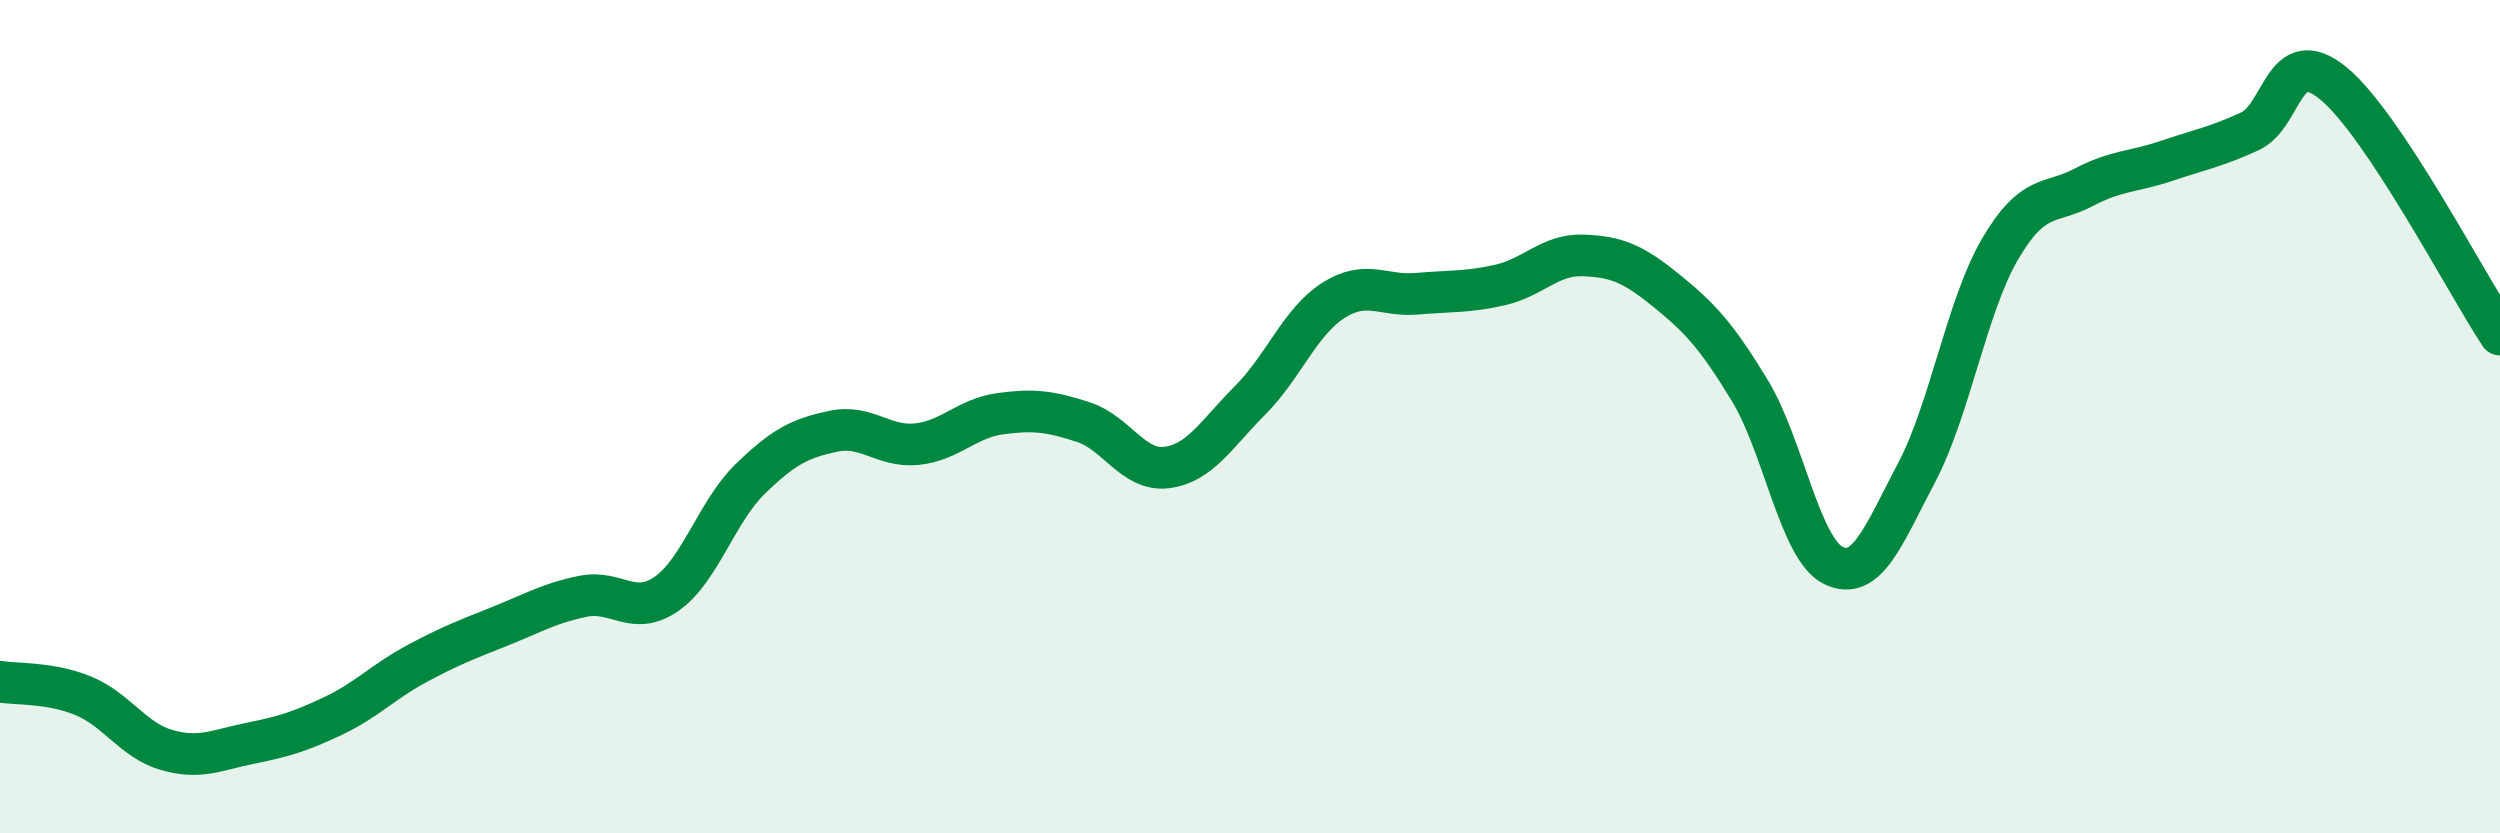
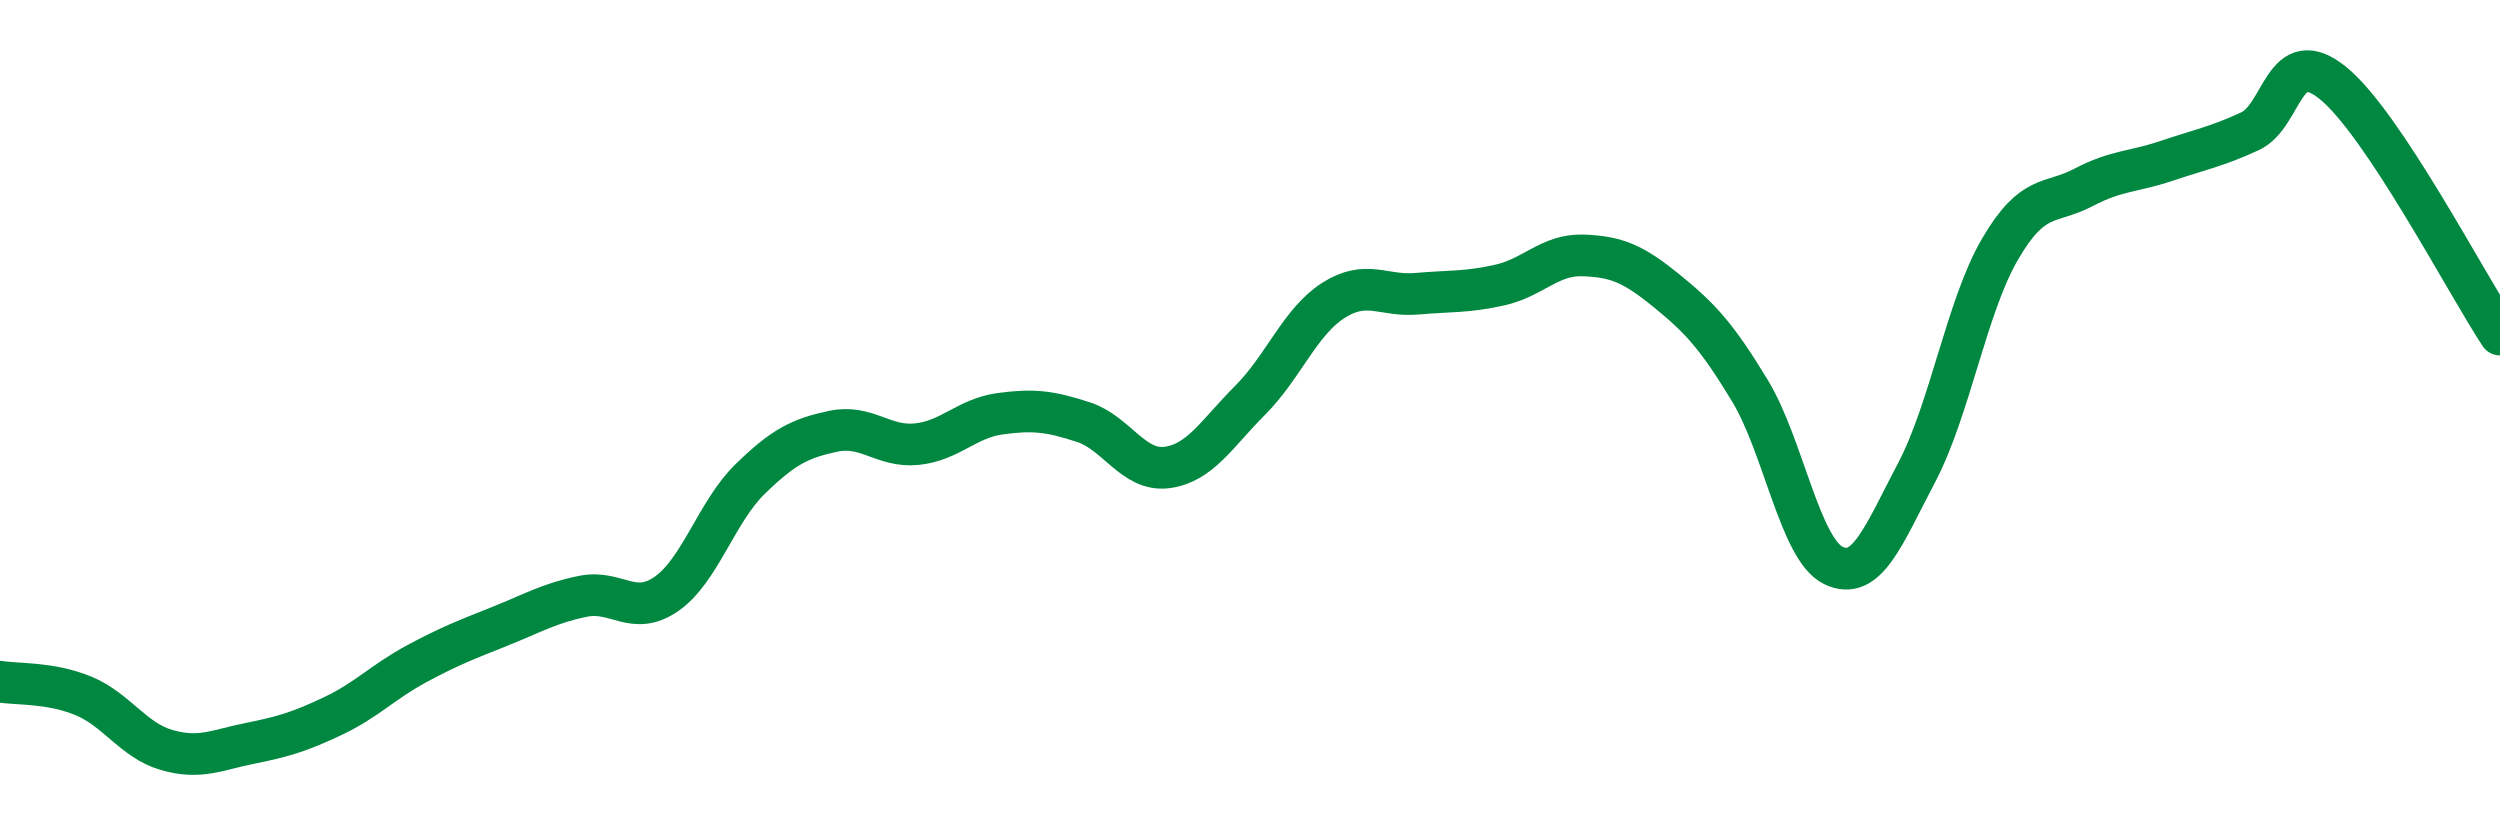
<svg xmlns="http://www.w3.org/2000/svg" width="60" height="20" viewBox="0 0 60 20">
-   <path d="M 0,16.36 C 0.4,16.43 1.2,16.37 2,16.7 C 2.8,17.03 3.2,17.77 4,18 C 4.8,18.23 5.2,18 6,17.84 C 6.8,17.68 7.2,17.56 8,17.18 C 8.8,16.8 9.2,16.36 10,15.93 C 10.8,15.5 11.2,15.35 12,15.03 C 12.8,14.71 13.2,14.47 14,14.31 C 14.8,14.15 15.2,14.81 16,14.25 C 16.8,13.69 17.2,12.28 18,11.5 C 18.8,10.72 19.2,10.52 20,10.35 C 20.8,10.18 21.2,10.74 22,10.66 C 22.8,10.58 23.2,10.04 24,9.93 C 24.8,9.82 25.2,9.87 26,10.13 C 26.8,10.39 27.2,11.32 28,11.22 C 28.8,11.12 29.2,10.41 30,9.61 C 30.8,8.81 31.2,7.72 32,7.21 C 32.8,6.7 33.2,7.12 34,7.05 C 34.8,6.98 35.2,7.02 36,6.84 C 36.8,6.66 37.2,6.1 38,6.13 C 38.8,6.16 39.2,6.33 40,6.98 C 40.8,7.63 41.2,8.06 42,9.38 C 42.8,10.7 43.2,13.18 44,13.57 C 44.8,13.96 45.2,12.86 46,11.34 C 46.8,9.82 47.2,7.35 48,5.98 C 48.8,4.61 49.2,4.92 50,4.5 C 50.8,4.08 51.2,4.13 52,3.86 C 52.8,3.59 53.2,3.52 54,3.15 C 54.8,2.78 54.8,1.02 56,2 C 57.2,2.98 59.2,6.82 60,8.03L60 20L0 20Z" fill="#008740" opacity="0.1" stroke-linecap="round" stroke-linejoin="round" />
  <path d="M 0,16.36 C 0.4,16.43 1.2,16.37 2,16.7 C 2.8,17.03 3.2,17.77 4,18 C 4.8,18.23 5.2,18 6,17.84 C 6.8,17.68 7.2,17.56 8,17.18 C 8.8,16.8 9.2,16.36 10,15.93 C 10.8,15.5 11.2,15.35 12,15.03 C 12.8,14.71 13.2,14.47 14,14.31 C 14.8,14.15 15.2,14.81 16,14.25 C 16.8,13.69 17.2,12.28 18,11.5 C 18.8,10.72 19.2,10.52 20,10.35 C 20.8,10.18 21.2,10.74 22,10.66 C 22.8,10.58 23.2,10.04 24,9.93 C 24.8,9.82 25.2,9.87 26,10.13 C 26.8,10.39 27.2,11.32 28,11.22 C 28.8,11.12 29.2,10.41 30,9.61 C 30.8,8.81 31.2,7.72 32,7.21 C 32.8,6.7 33.2,7.12 34,7.05 C 34.8,6.98 35.2,7.02 36,6.84 C 36.8,6.66 37.2,6.1 38,6.13 C 38.8,6.16 39.2,6.33 40,6.98 C 40.8,7.63 41.2,8.06 42,9.38 C 42.8,10.7 43.2,13.18 44,13.57 C 44.8,13.96 45.2,12.86 46,11.34 C 46.8,9.82 47.2,7.35 48,5.98 C 48.8,4.61 49.2,4.92 50,4.5 C 50.8,4.08 51.2,4.13 52,3.86 C 52.8,3.59 53.2,3.52 54,3.15 C 54.8,2.78 54.8,1.02 56,2 C 57.2,2.98 59.2,6.82 60,8.03" stroke="#008740" stroke-width="1" fill="none" stroke-linecap="round" stroke-linejoin="round" />
</svg>